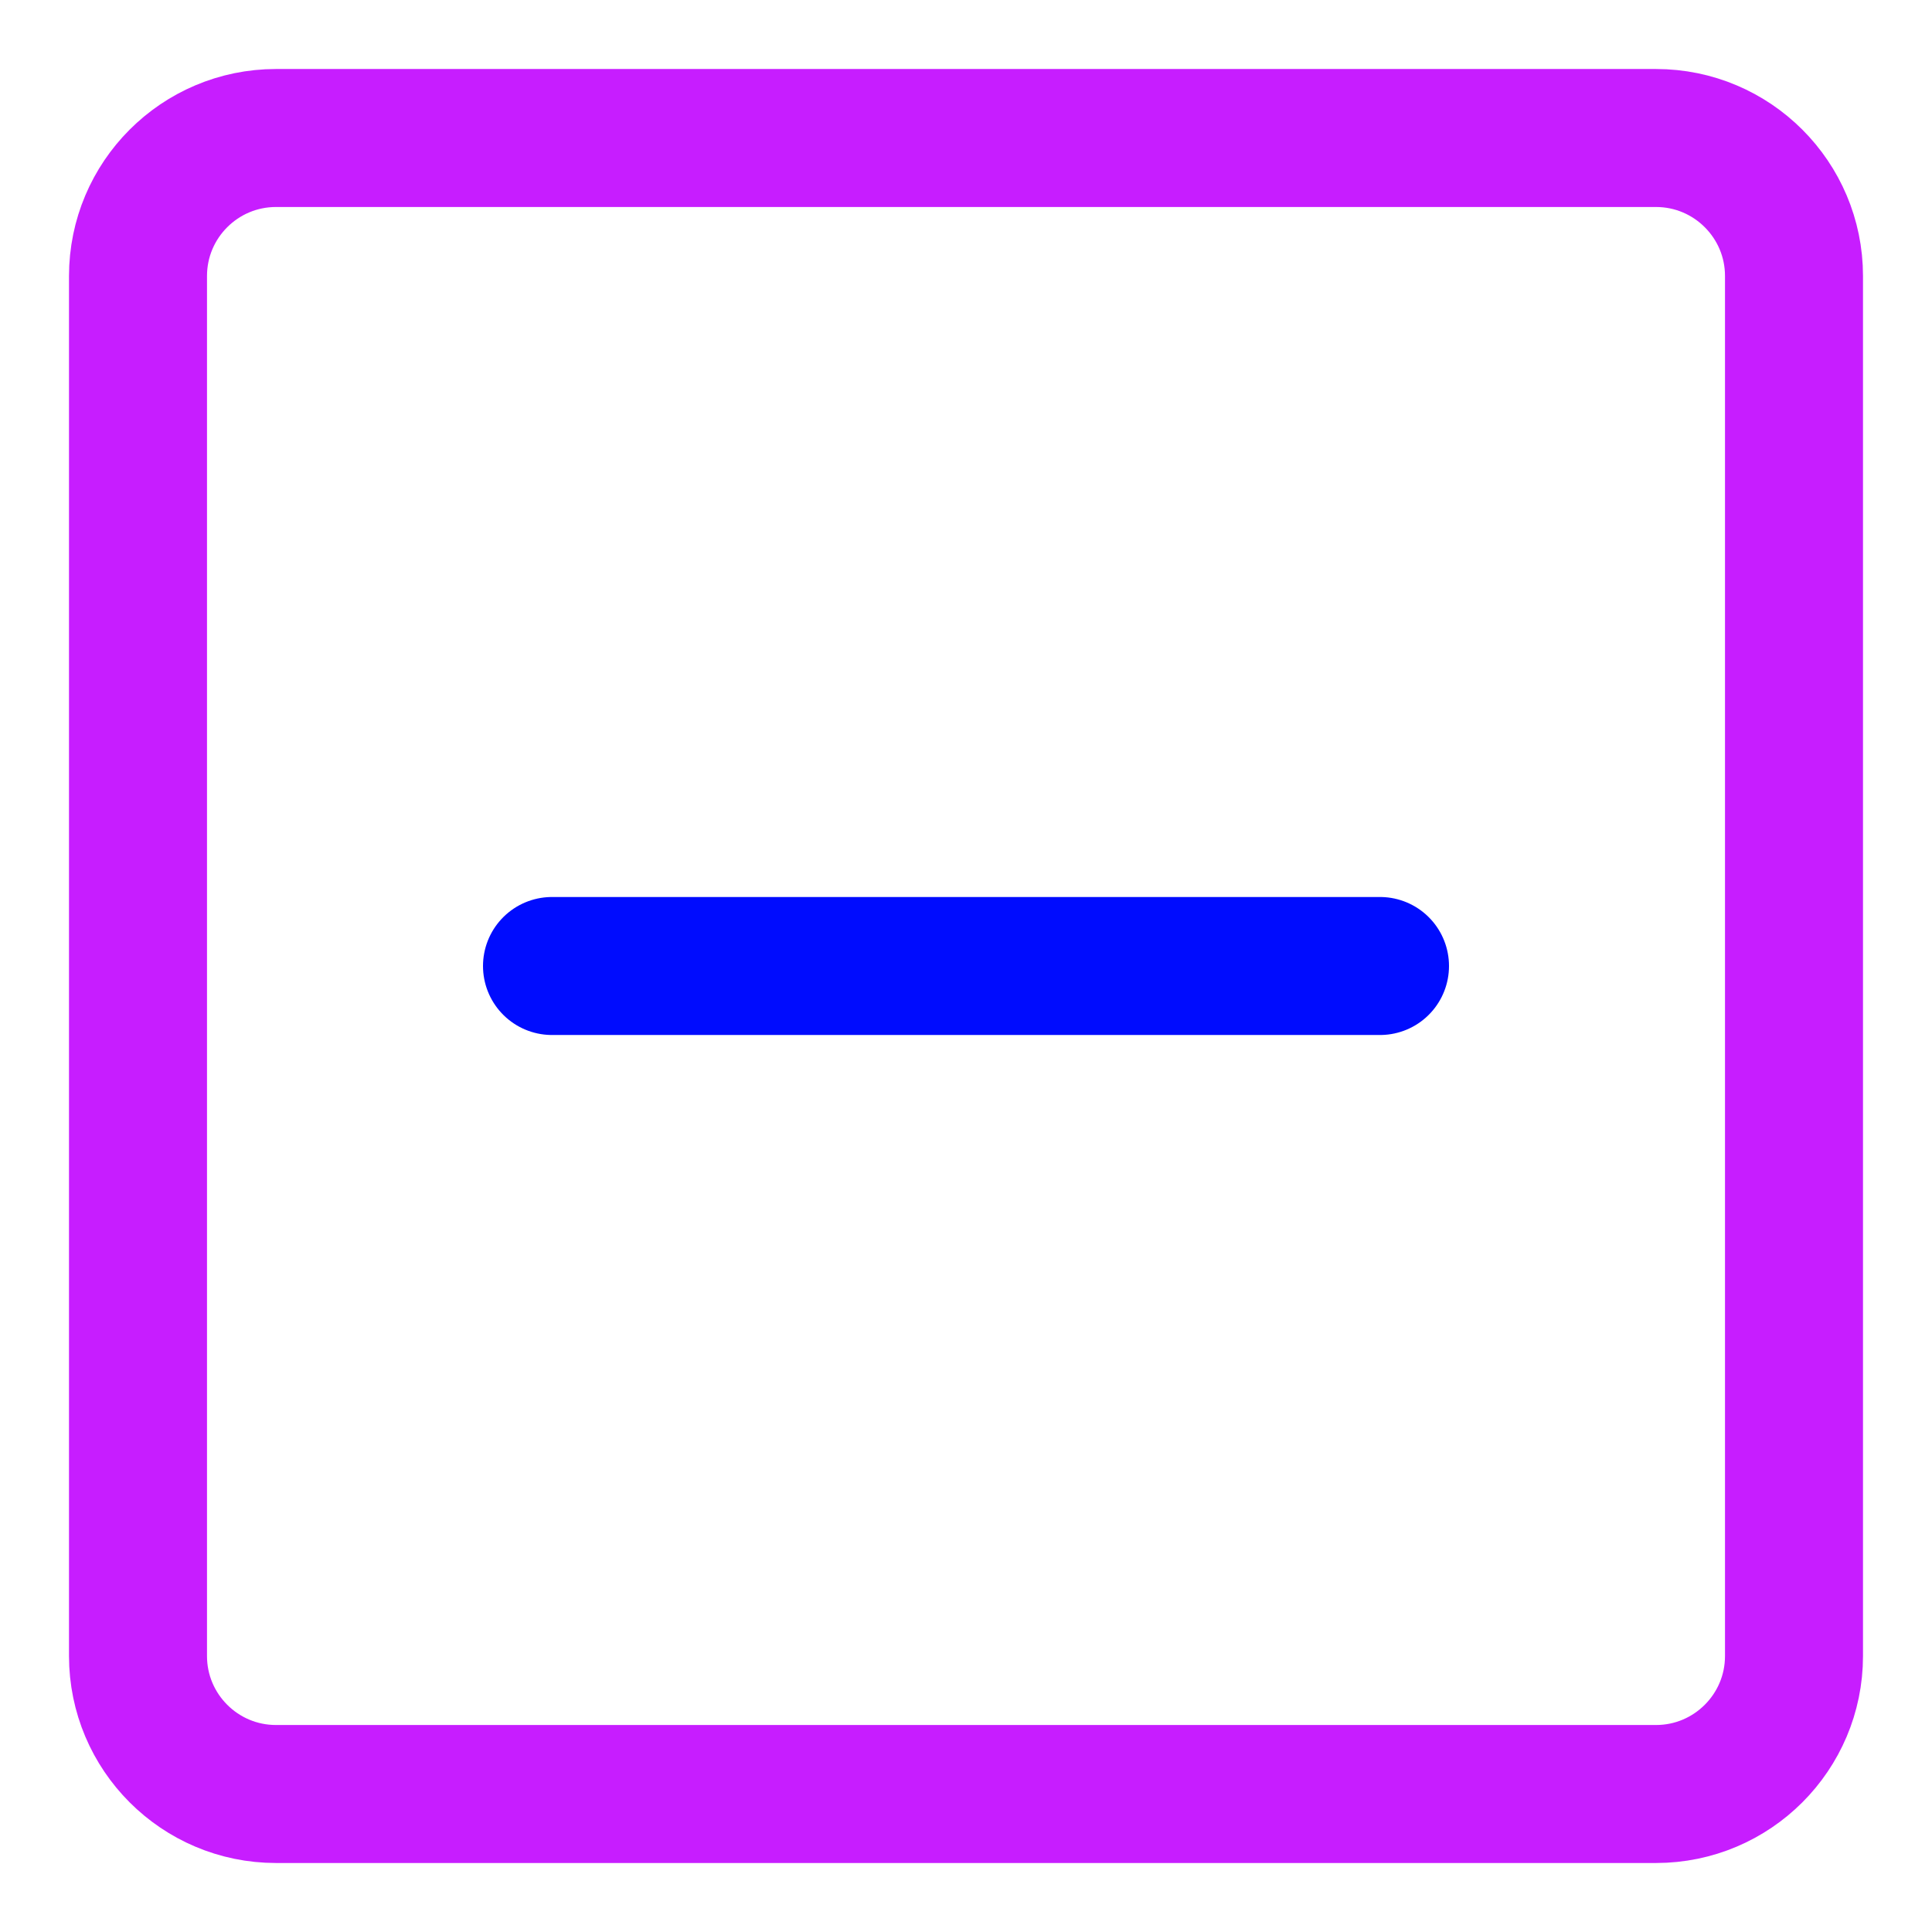
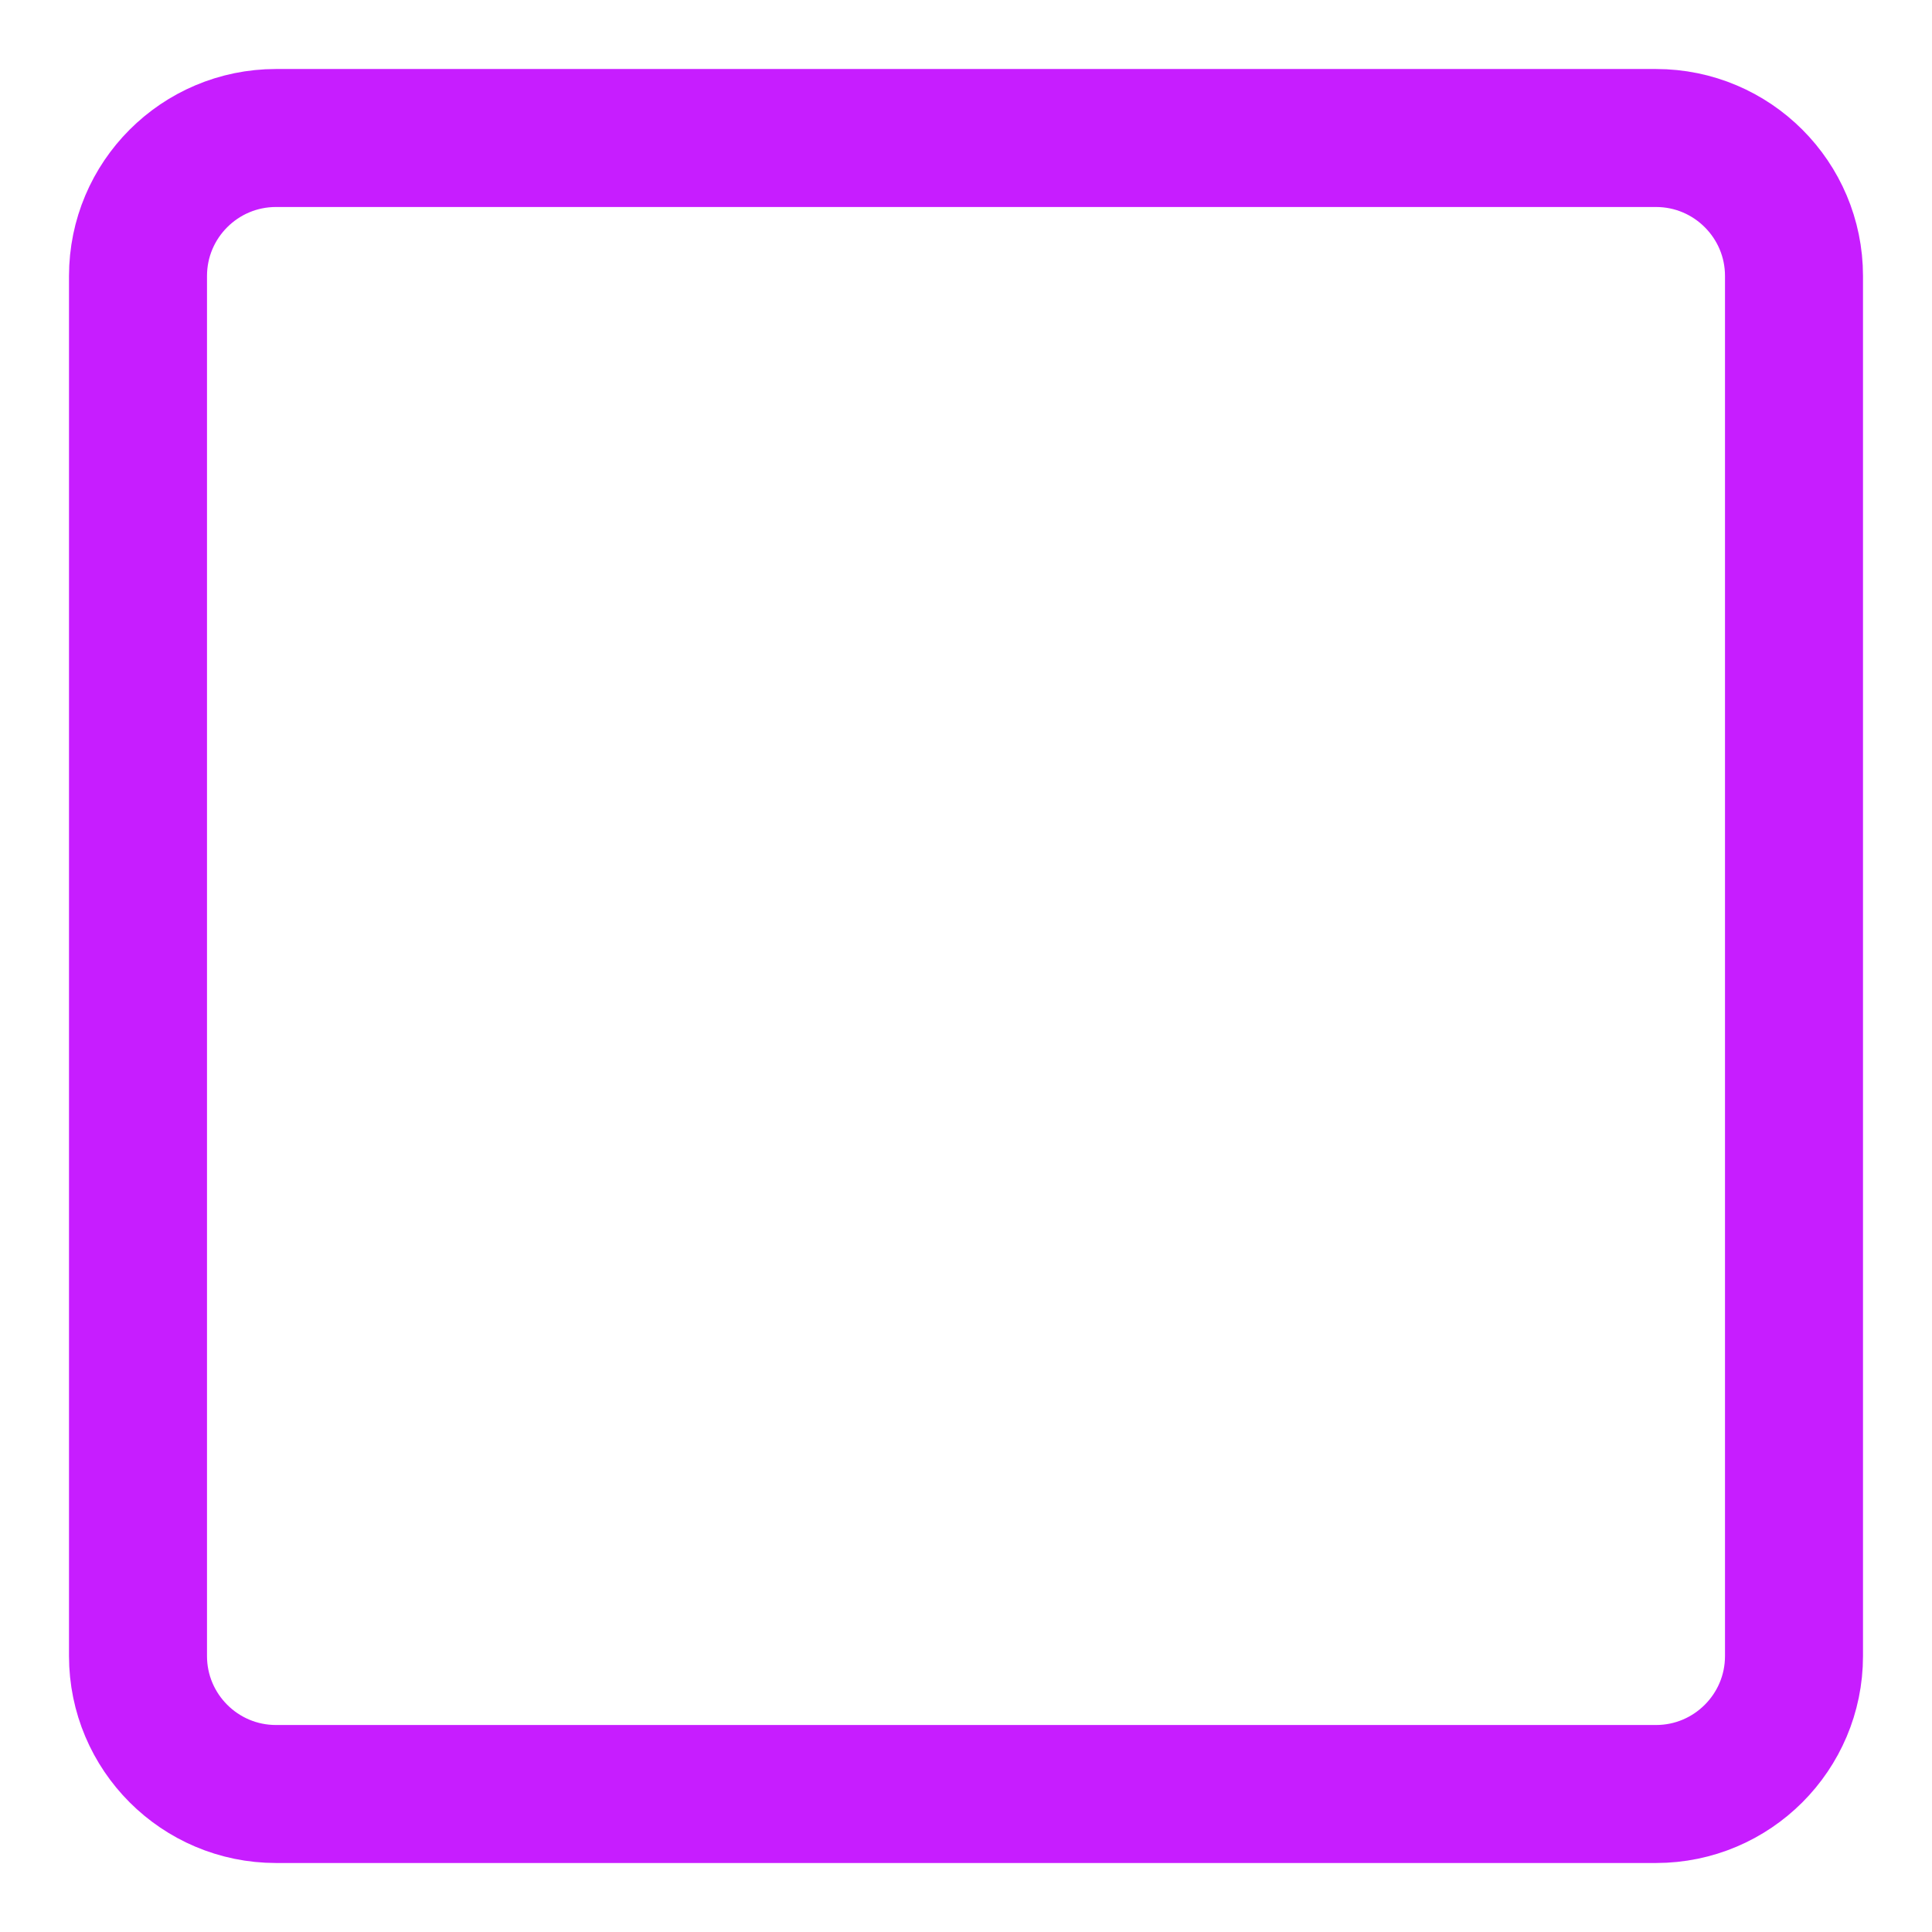
<svg xmlns="http://www.w3.org/2000/svg" fill="none" viewBox="0 0 14 14" id="Subtract-Square--Streamline-Core-Neon">
  <desc>
    Subtract Square Streamline Icon: https://streamlinehq.com
  </desc>
  <g id="subtract-square--subtract-buttons-remove-add-button-square-delete-mathematics-math-minus">
    <path id="Vector" stroke="#c71dff" stroke-linecap="round" stroke-linejoin="round" d="m1 2 0 10c0 0.552 0.448 1 1 1l10 0c0.552 0 1 -0.448 1 -1l0 -10c0 -0.552 -0.448 -1 -1 -1L2 1c-0.552 0 -1 0.448 -1 1Z" stroke-width="1" />
-     <path id="Vector_2" stroke="#000cfe" stroke-linecap="round" stroke-linejoin="round" d="M4 7h6" stroke-width="1" />
  </g>
</svg>